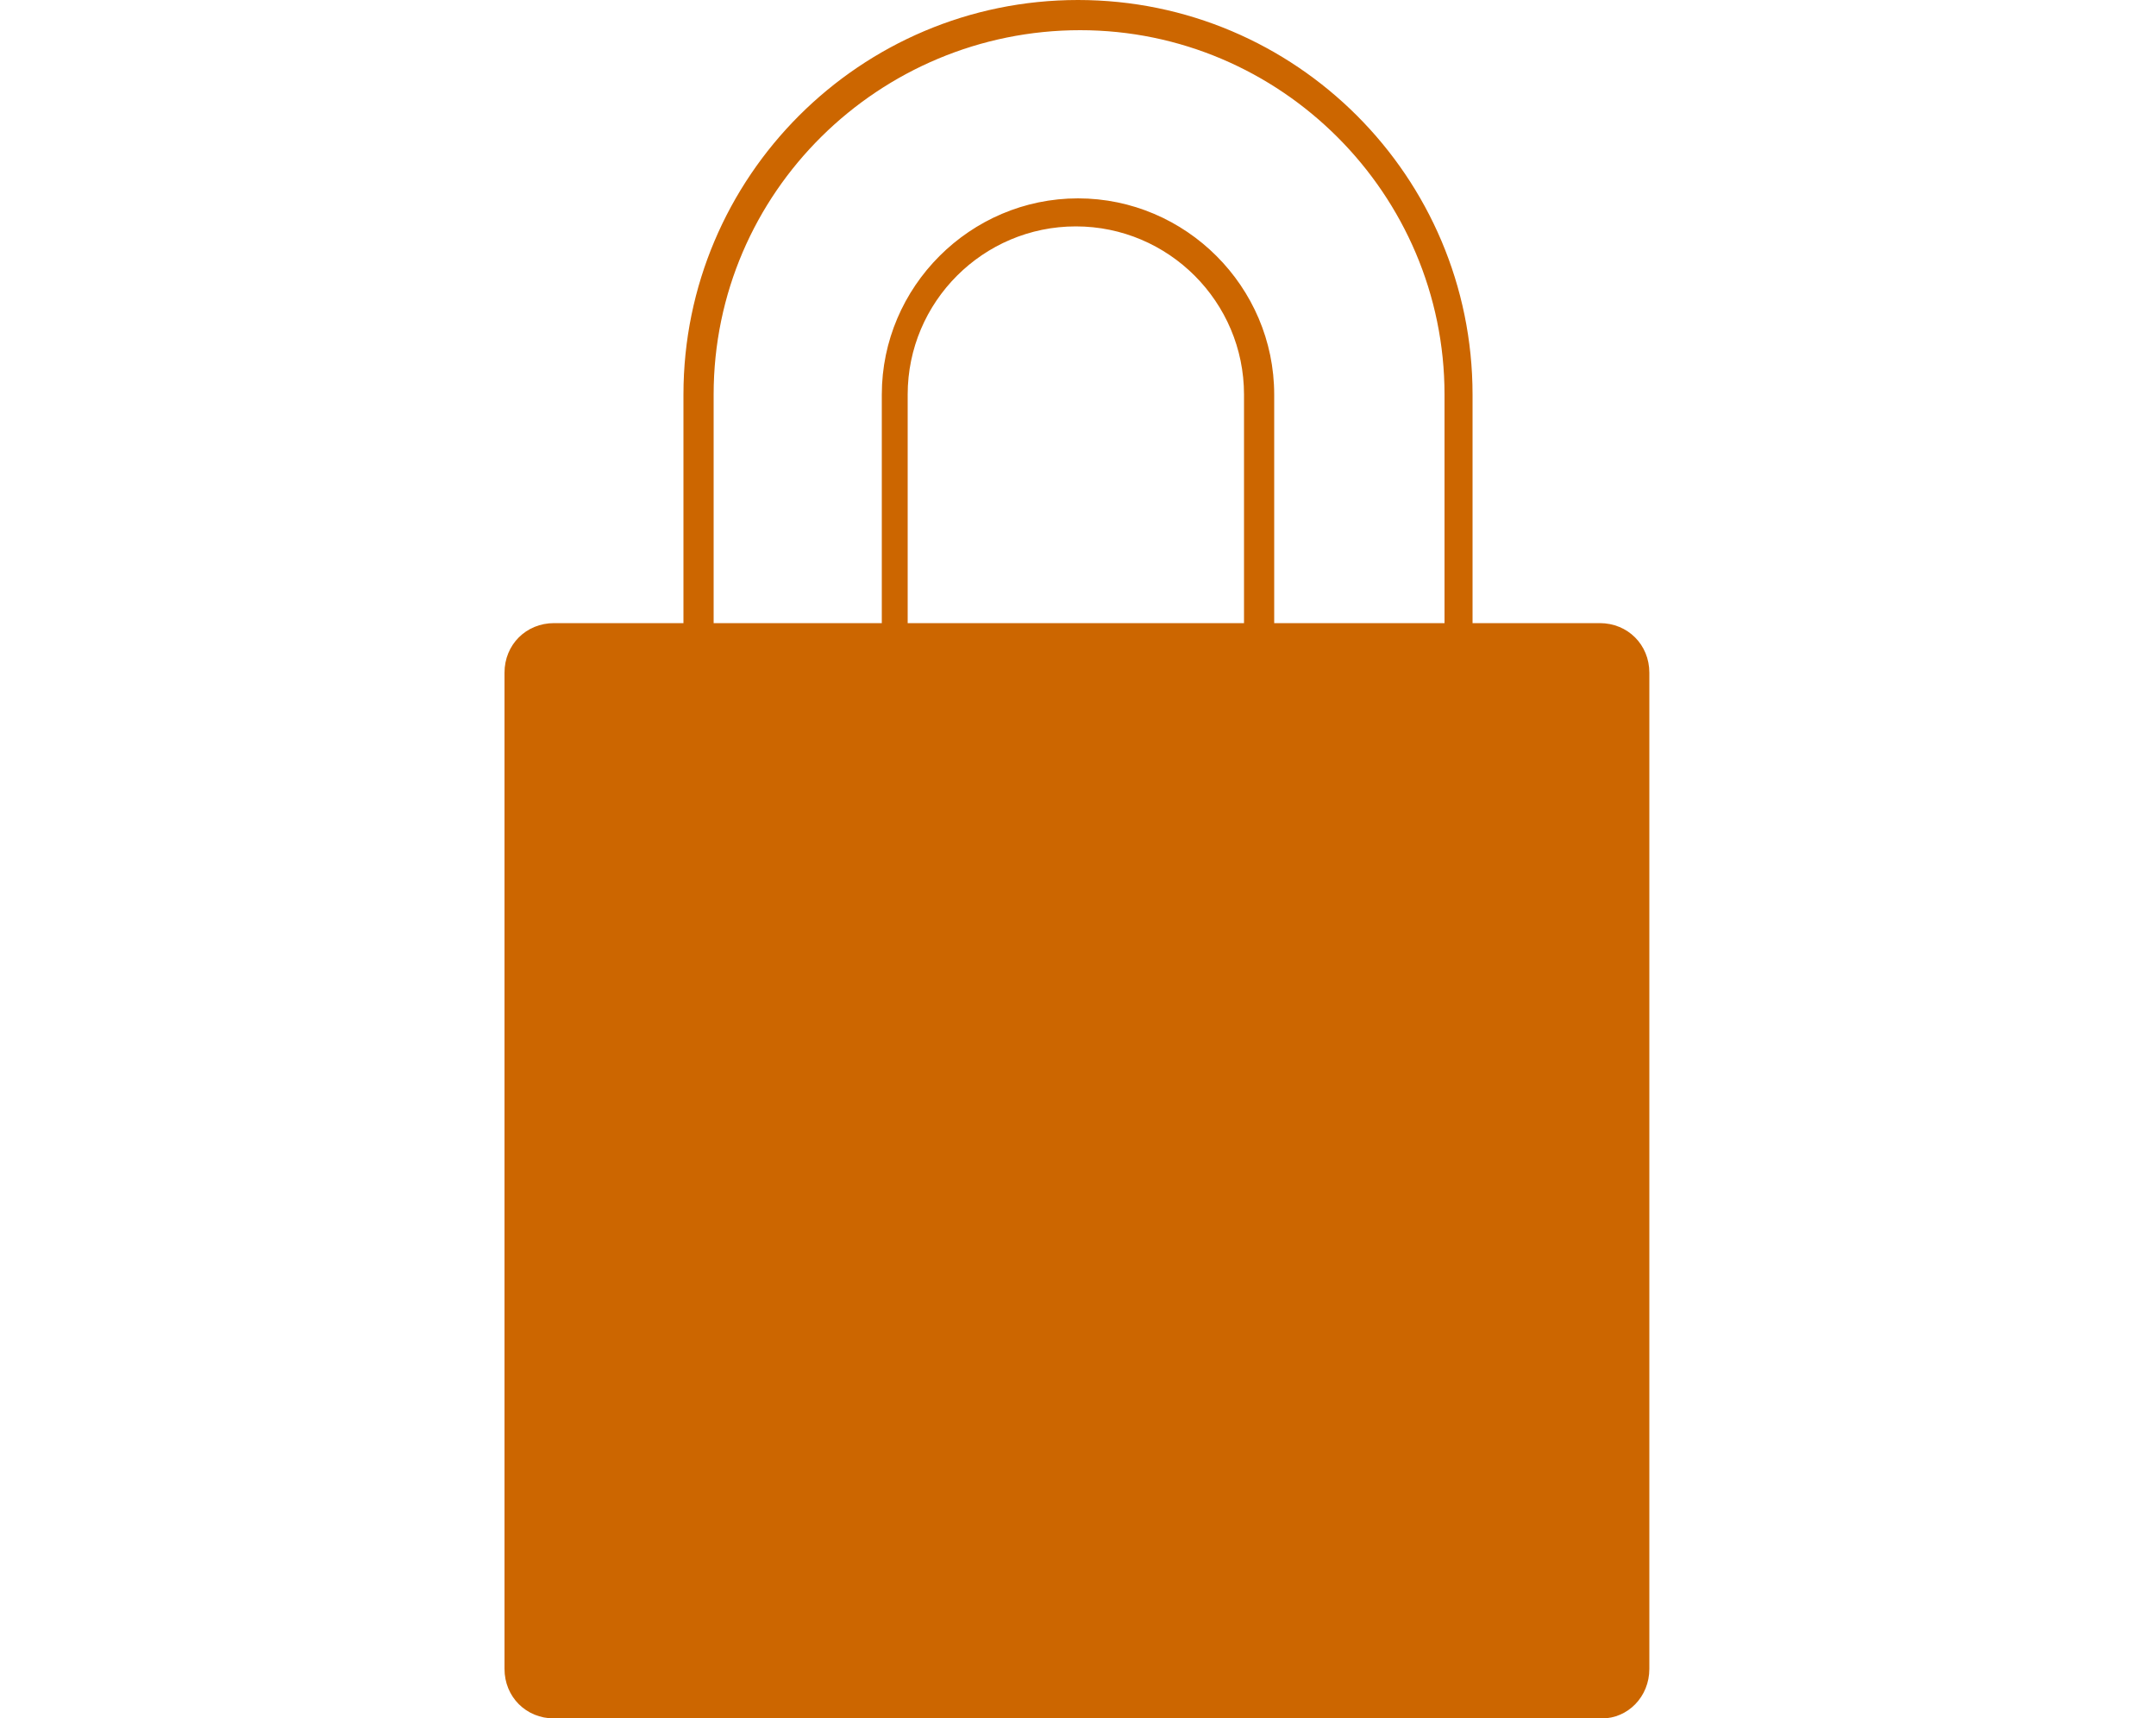
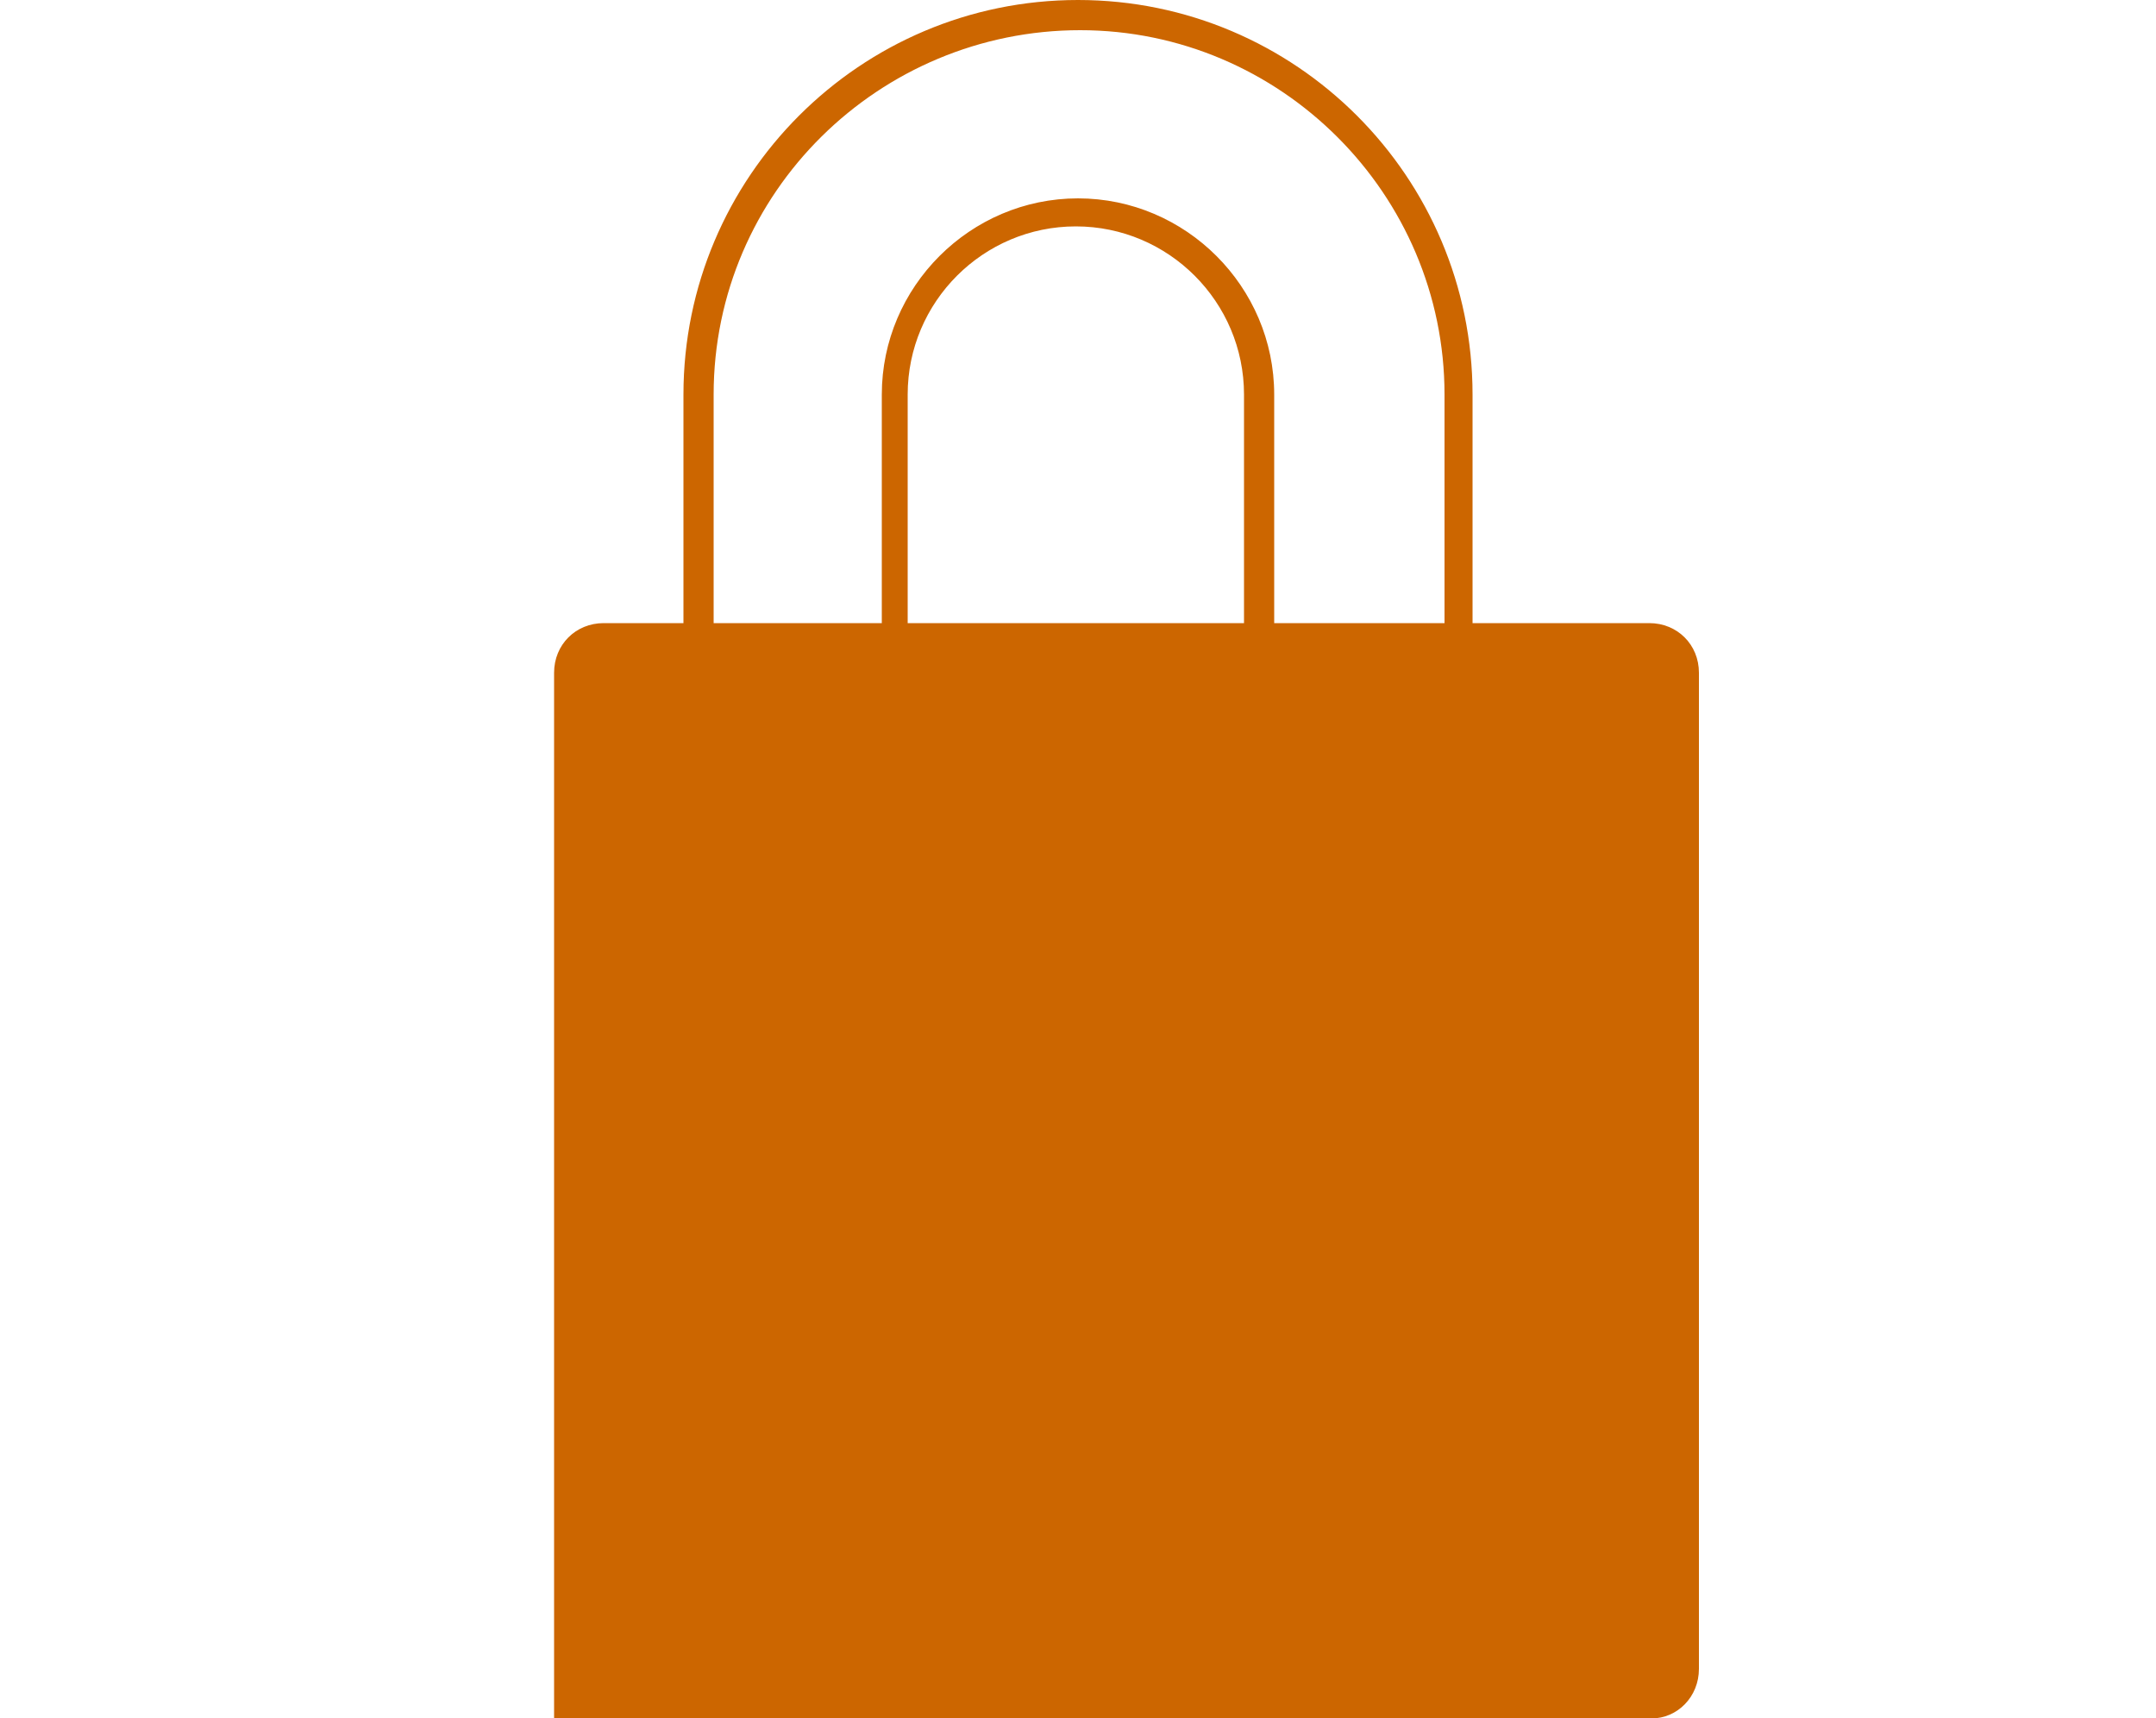
<svg xmlns="http://www.w3.org/2000/svg" viewBox="0 0 100 79.7">
  <style type="text/css">.st0{fill:#cc6600;} .st1{fill:#cc6600;} .st2{fill:#cc6600;} .st3{fill:#A6DEF4;}</style>
  <path class="st0" d="M67.6 57.8H32.4c-.4 0-.7-.3-.7-.7V18.3C31.7 8.2 39.9 0 50 0c10.1 0 18.3 8.2 18.3 18.3v38.9c0 .3-.3.6-.7.6zm-34.5-1.3H67V18.3C67 9 59.4 1.4 50.1 1.4s-17 7.5-17 16.9v38.2zm25.3-7.9H41.6c-.4 0-.7-.3-.7-.7V18.3c0-5 4.1-9.1 9.1-9.1s9.1 4.1 9.1 9.1V48c0 .3-.3.6-.7.6zm-16.2-1.3h15.5v-29c0-4.3-3.5-7.8-7.8-7.8s-7.8 3.5-7.8 7.8v29z" />
-   <path class="st1" d="M74.3 79.7H25.7c-1.3 0-2.3-1-2.3-2.3V31.2c0-1.3 1-2.3 2.3-2.3h48.5c1.3 0 2.3 1 2.3 2.3v46.2c0 1.3-1 2.3-2.2 2.3z" />
+   <path class="st1" d="M74.3 79.7H25.7V31.2c0-1.3 1-2.3 2.3-2.3h48.5c1.3 0 2.3 1 2.3 2.3v46.2c0 1.3-1 2.3-2.2 2.3z" />
  <circle class="st2" cx="50" cy="54.3" r="17.6" />
  <path class="st0" d="M50 62.1c-4.3 0-7.8-3.5-7.8-7.8s3.5-7.8 7.8-7.8 7.8 3.5 7.8 7.8-3.5 7.8-7.8 7.8zm0-14.3c-3.6 0-6.5 2.9-6.5 6.5s2.9 6.5 6.5 6.5 6.5-2.9 6.5-6.5-2.9-6.5-6.5-6.5zM50 43c-.4 0-.7-.3-.7-.7v-3.8c0-.4.3-.7.7-.7s.7.3.7.7v3.8c0 .4-.3.7-.7.7zM47.5 43.3c-.3 0-.6-.2-.7-.5l-.7-3.8c-.1-.4.2-.7.5-.8.4-.1.7.2.8.5l.8 3.7c.1.4-.2.7-.5.8-.1.1-.1.1-.2.1zM43 45.3c-.2 0-.4-.1-.5-.3l-2.3-3c-.2-.3-.2-.7.1-.9.3-.2.7-.2.9.1l2.2 3.1c.2.3.2.7-.1.9-.1 0-.2.1-.3.1zM39.6 49c-.1 0-.2 0-.3-.1L36 47c-.3-.2-.4-.6-.2-.9.2-.3.6-.4.9-.2l3.3 1.9c.3.2.4.6.2.9-.1.2-.3.3-.6.3zM38.1 53.7l-3.8-.4c-.4 0-.6-.4-.6-.7 0-.4.4-.6.7-.6l3.8.4c.4 0 .6.4.6.7-.1.3-.4.6-.7.6zM35 59.8c-.3 0-.5-.2-.6-.5-.1-.4.1-.7.4-.9l3.6-1.2c.4-.1.7.1.9.4s-.1.7-.4.9l-3.6 1.2c-.1.1-.2.1-.3.1zM38.3 65.5c-.2 0-.4-.1-.5-.2-.2-.3-.2-.7 0-1l2.8-2.5c.3-.2.7-.2 1 0 .2.3.2.7 0 1l-2.8 2.5c-.2.1-.3.2-.5.2zM43.6 69.3c-.1 0-.2 0-.3-.1-.3-.2-.5-.6-.3-.9l1.5-3.4c.2-.3.6-.5.9-.3.3.2.5.6.3.9l-1.5 3.4c-.1.3-.3.4-.6.4zM50 70.7c-.4 0-.7-.3-.7-.7v-3.8c0-.4.3-.7.7-.7s.7.3.7.7V70c0 .4-.3.7-.7.7zM56.4 69.3c-.3 0-.5-.1-.6-.4l-1.5-3.4c-.2-.3 0-.7.3-.9.3-.2.7 0 .9.3l1.5 3.4c.2.3 0 .7-.3.9-.1.1-.2.1-.3.1zM61.7 65.5c-.2 0-.3-.1-.5-.2l-2.8-2.5c-.3-.2-.3-.7 0-1 .2-.3.7-.3 1 0l2.8 2.5c.3.2.3.7 0 1-.1.1-.3.2-.5.2zM65 59.8h-.2l-3.6-1.2c-.4-.1-.5-.5-.4-.9s.5-.5.9-.4l3.6 1.2c.4.1.5.5.4.9-.2.2-.5.4-.7.4zM61.9 53.7c-.3 0-.6-.3-.7-.6 0-.4.2-.7.6-.7l3.8-.4c.4 0 .7.2.7.6 0 .4-.2.7-.6.7l-3.8.4zM60.4 49c-.2 0-.5-.1-.6-.3-.2-.3-.1-.7.2-.9l3.3-1.9c.3-.2.7-.1.9.2.2.3.1.7-.2.9l-3.3 1.9c-.1 0-.2.1-.3.1zM57 45.3c-.1 0-.3 0-.4-.1-.3-.2-.4-.6-.1-.9l2.2-3.1c.2-.3.6-.4.9-.1.3.2.4.6.1.9l-2.1 3c-.2.2-.4.3-.6.3zM52.5 43.3h-.1c-.4-.1-.6-.4-.5-.8l.8-3.7c.1-.4.4-.6.8-.5.4.1.6.4.5.8l-.8 3.7c-.1.2-.4.5-.7.5zM45.1 44c-.3 0-.5-.1-.6-.4L43 40.2c-.2-.3 0-.7.3-.9.3-.2.7 0 .9.3l1.5 3.4c.2.3 0 .7-.3.9-.1.1-.2.1-.3.1zM41.1 47c-.2 0-.3-.1-.5-.2l-2.8-2.5c-.3-.2-.3-.7 0-1 .2-.3.7-.3 1 0l2.8 2.5c.3.2.3.7 0 1-.1.1-.3.2-.5.2zM38.6 51.3h-.2l-3.6-1.2c-.4-.1-.5-.5-.4-.9.1-.4.5-.5.9-.4l3.6 1.2c.4.1.5.5.4.9-.1.2-.4.4-.7.4zM34.4 56.6c-.3 0-.6-.3-.7-.6 0-.4.2-.7.6-.7l3.8-.4c.4 0 .7.2.7.6 0 .4-.2.7-.6.7l-3.8.4zM36.4 62.8c-.2 0-.5-.1-.6-.3-.2-.3-.1-.7.2-.9l3.3-1.9c.3-.2.7-.1.9.2.2.3.1.7-.2.9l-3.3 1.9c-.1.1-.2.1-.3.1zM40.8 67.7c-.1 0-.3 0-.4-.1-.3-.2-.4-.6-.1-.9l2.2-3.1c.2-.3.6-.4.9-.1.3.2.4.6.1.9l-2.2 3.1c-.1.1-.3.2-.5.2zM46.7 70.3h-.1c-.4-.1-.6-.4-.5-.8l.8-3.7c.1-.4.4-.6.8-.5.4.1.6.4.5.8l-.8 3.7c-.1.3-.4.5-.7.5zM53.3 70.3c-.3 0-.6-.2-.7-.5l-.8-3.7c-.1-.4.2-.7.5-.8.4-.1.7.2.8.5l.8 3.7c.1.4-.2.7-.5.8h-.1zM59.2 67.7c-.2 0-.4-.1-.5-.3l-2.2-3.1c-.2-.3-.2-.7.1-.9.3-.2.7-.2.9.1l2.2 3.1c.2.3.2.7-.1.9-.1.1-.2.2-.4.2zM63.6 62.8c-.1 0-.2 0-.3-.1L60 60.8c-.3-.2-.4-.6-.2-.9.2-.3.6-.4.9-.2l3.3 1.9c.3.2.4.6.2.9-.1.2-.3.3-.6.3zM65.6 56.6l-3.8-.4c-.4 0-.6-.4-.6-.7 0-.4.4-.6.7-.6l3.8.4c.4 0 .6.4.6.7 0 .3-.3.6-.7.6zM61.4 51.3c-.3 0-.5-.2-.6-.5-.1-.4.1-.7.4-.9l3.6-1.2c.4-.1.7.1.9.4.1.4-.1.7-.4.9l-3.6 1.2c-.2.1-.3.1-.3.1zM58.9 47c-.2 0-.4-.1-.5-.2-.2-.3-.2-.7 0-1l2.8-2.5c.3-.2.7-.2 1 0s.2.7 0 1l-2.8 2.5c-.2.1-.4.2-.5.2zM54.9 44c-.1 0-.2 0-.3-.1-.3-.2-.5-.6-.3-.9l1.5-3.4c.2-.3.6-.5.9-.3.3.2.5.6.3.9l-1.5 3.4c-.1.3-.4.4-.6.4z" />
-   <circle class="st2" cx="50" cy="33.7" r="1.5" />
</svg>